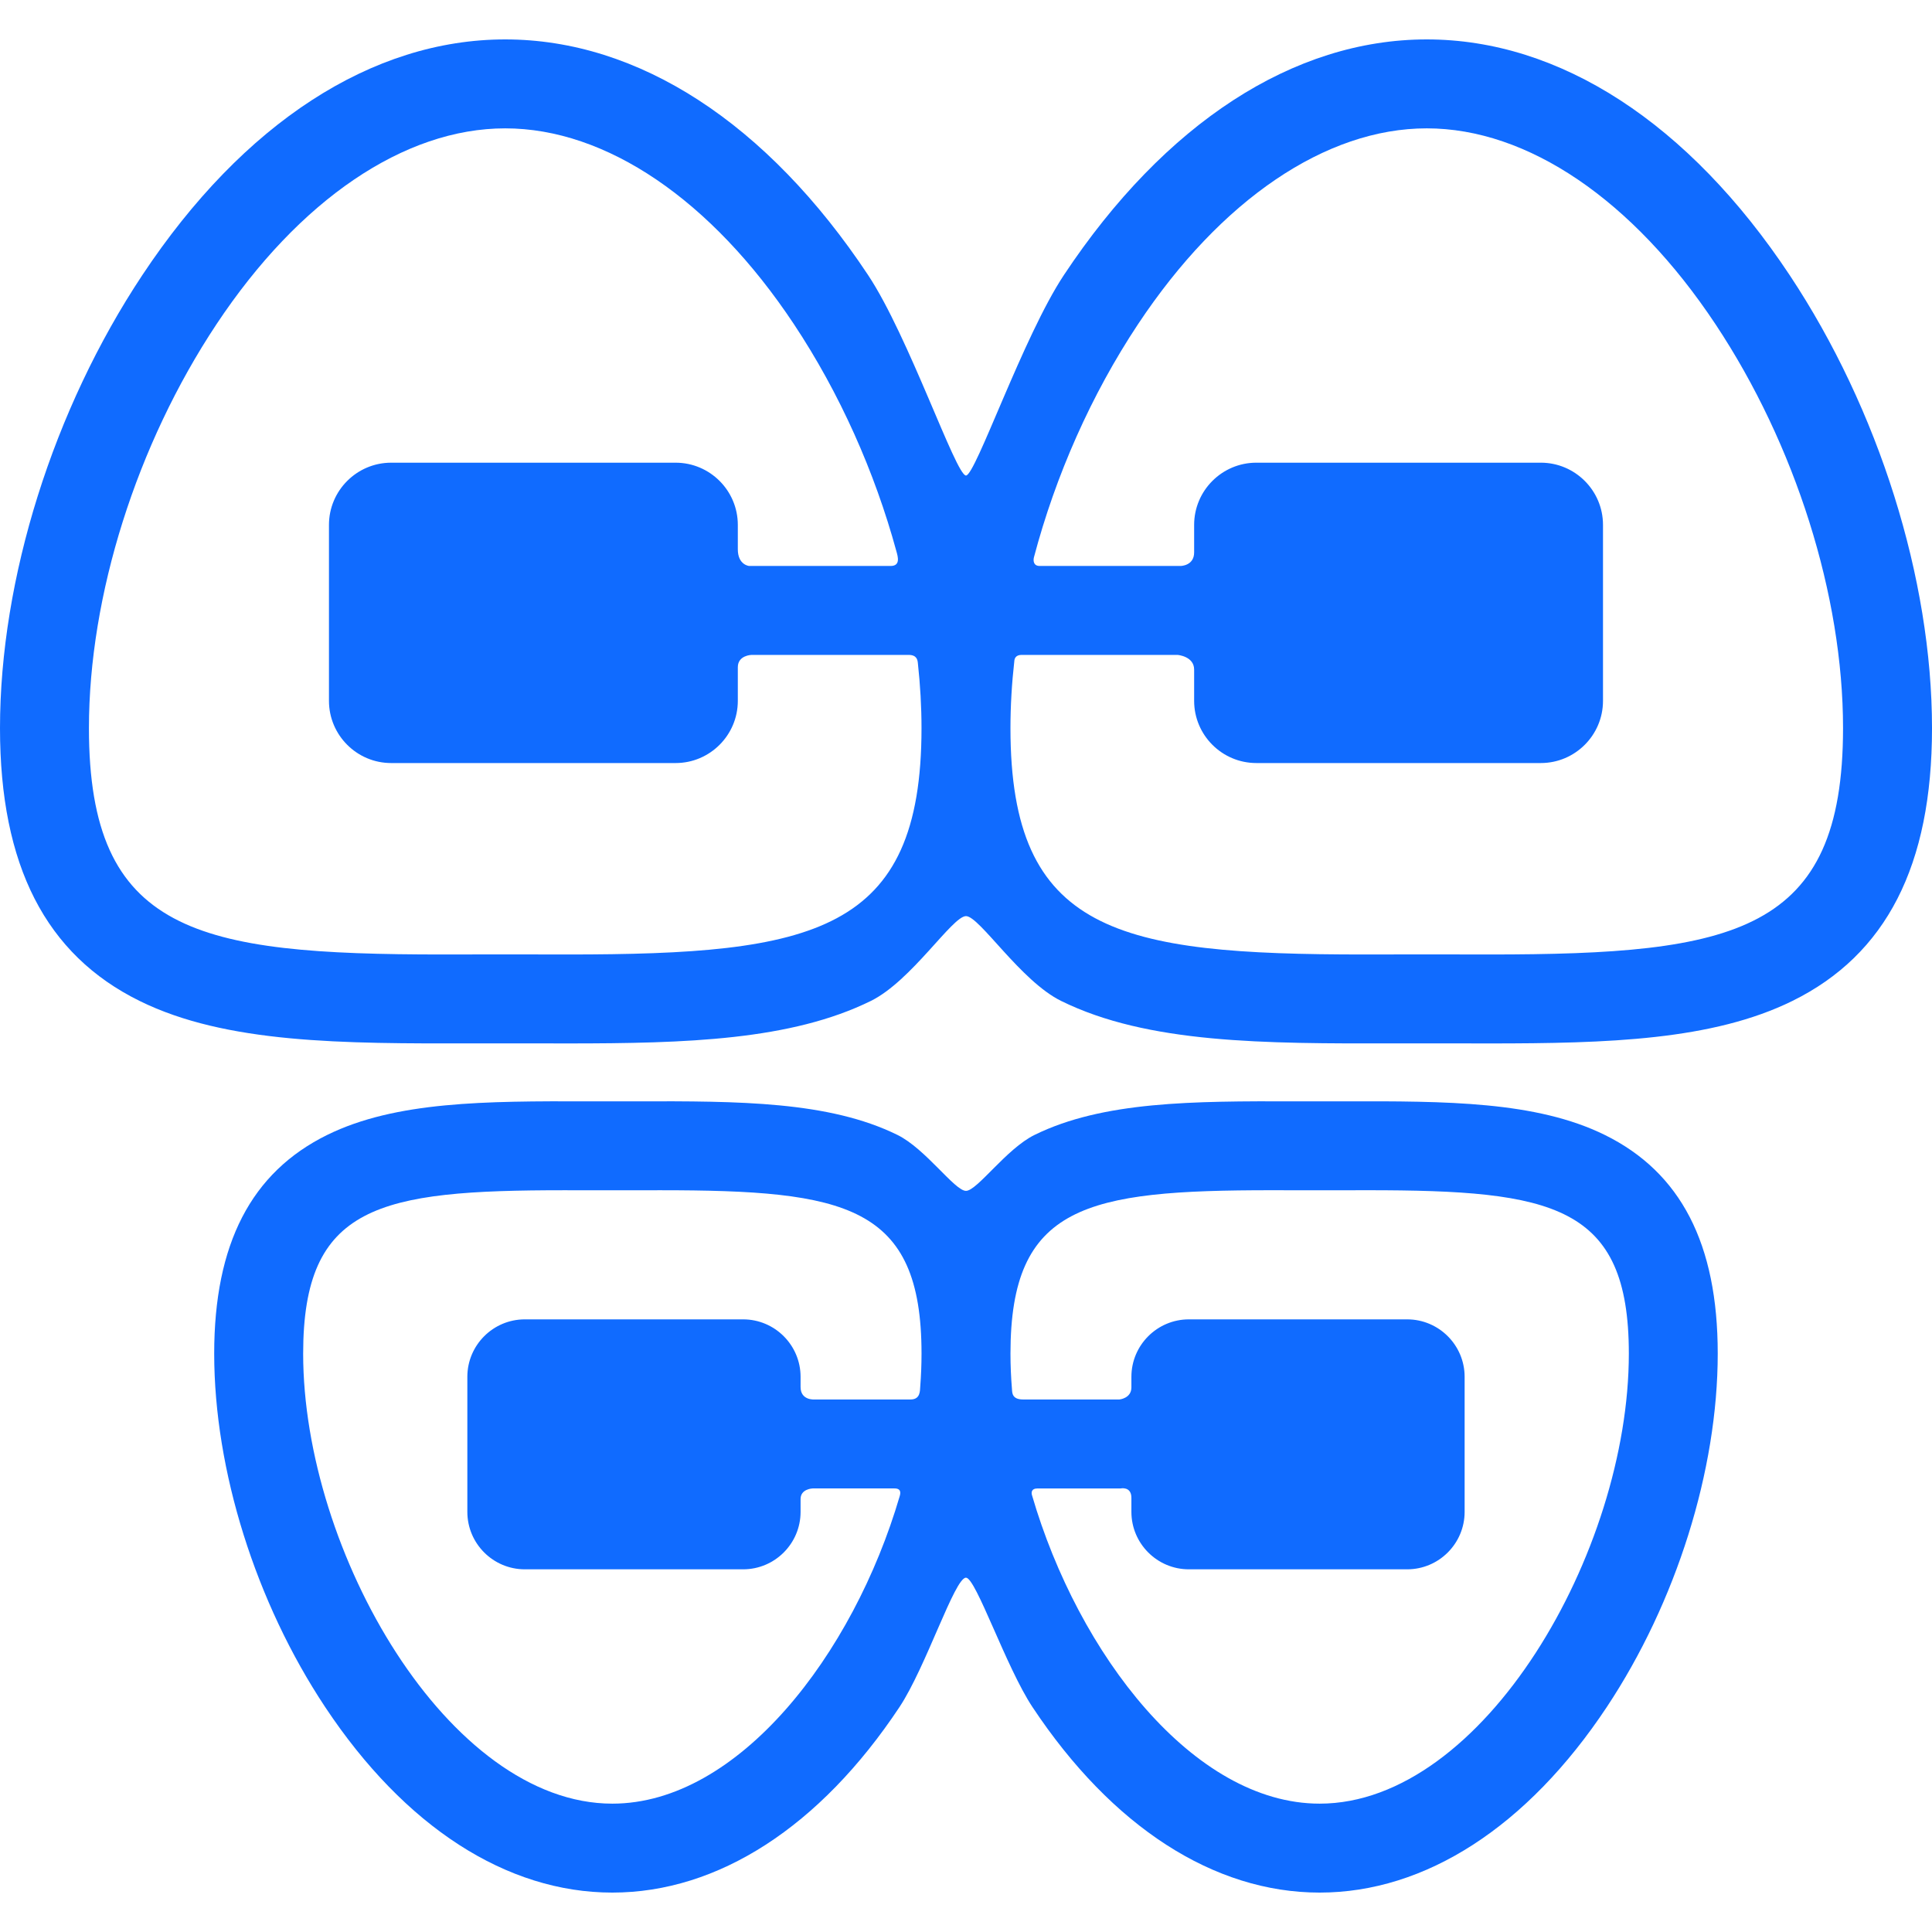
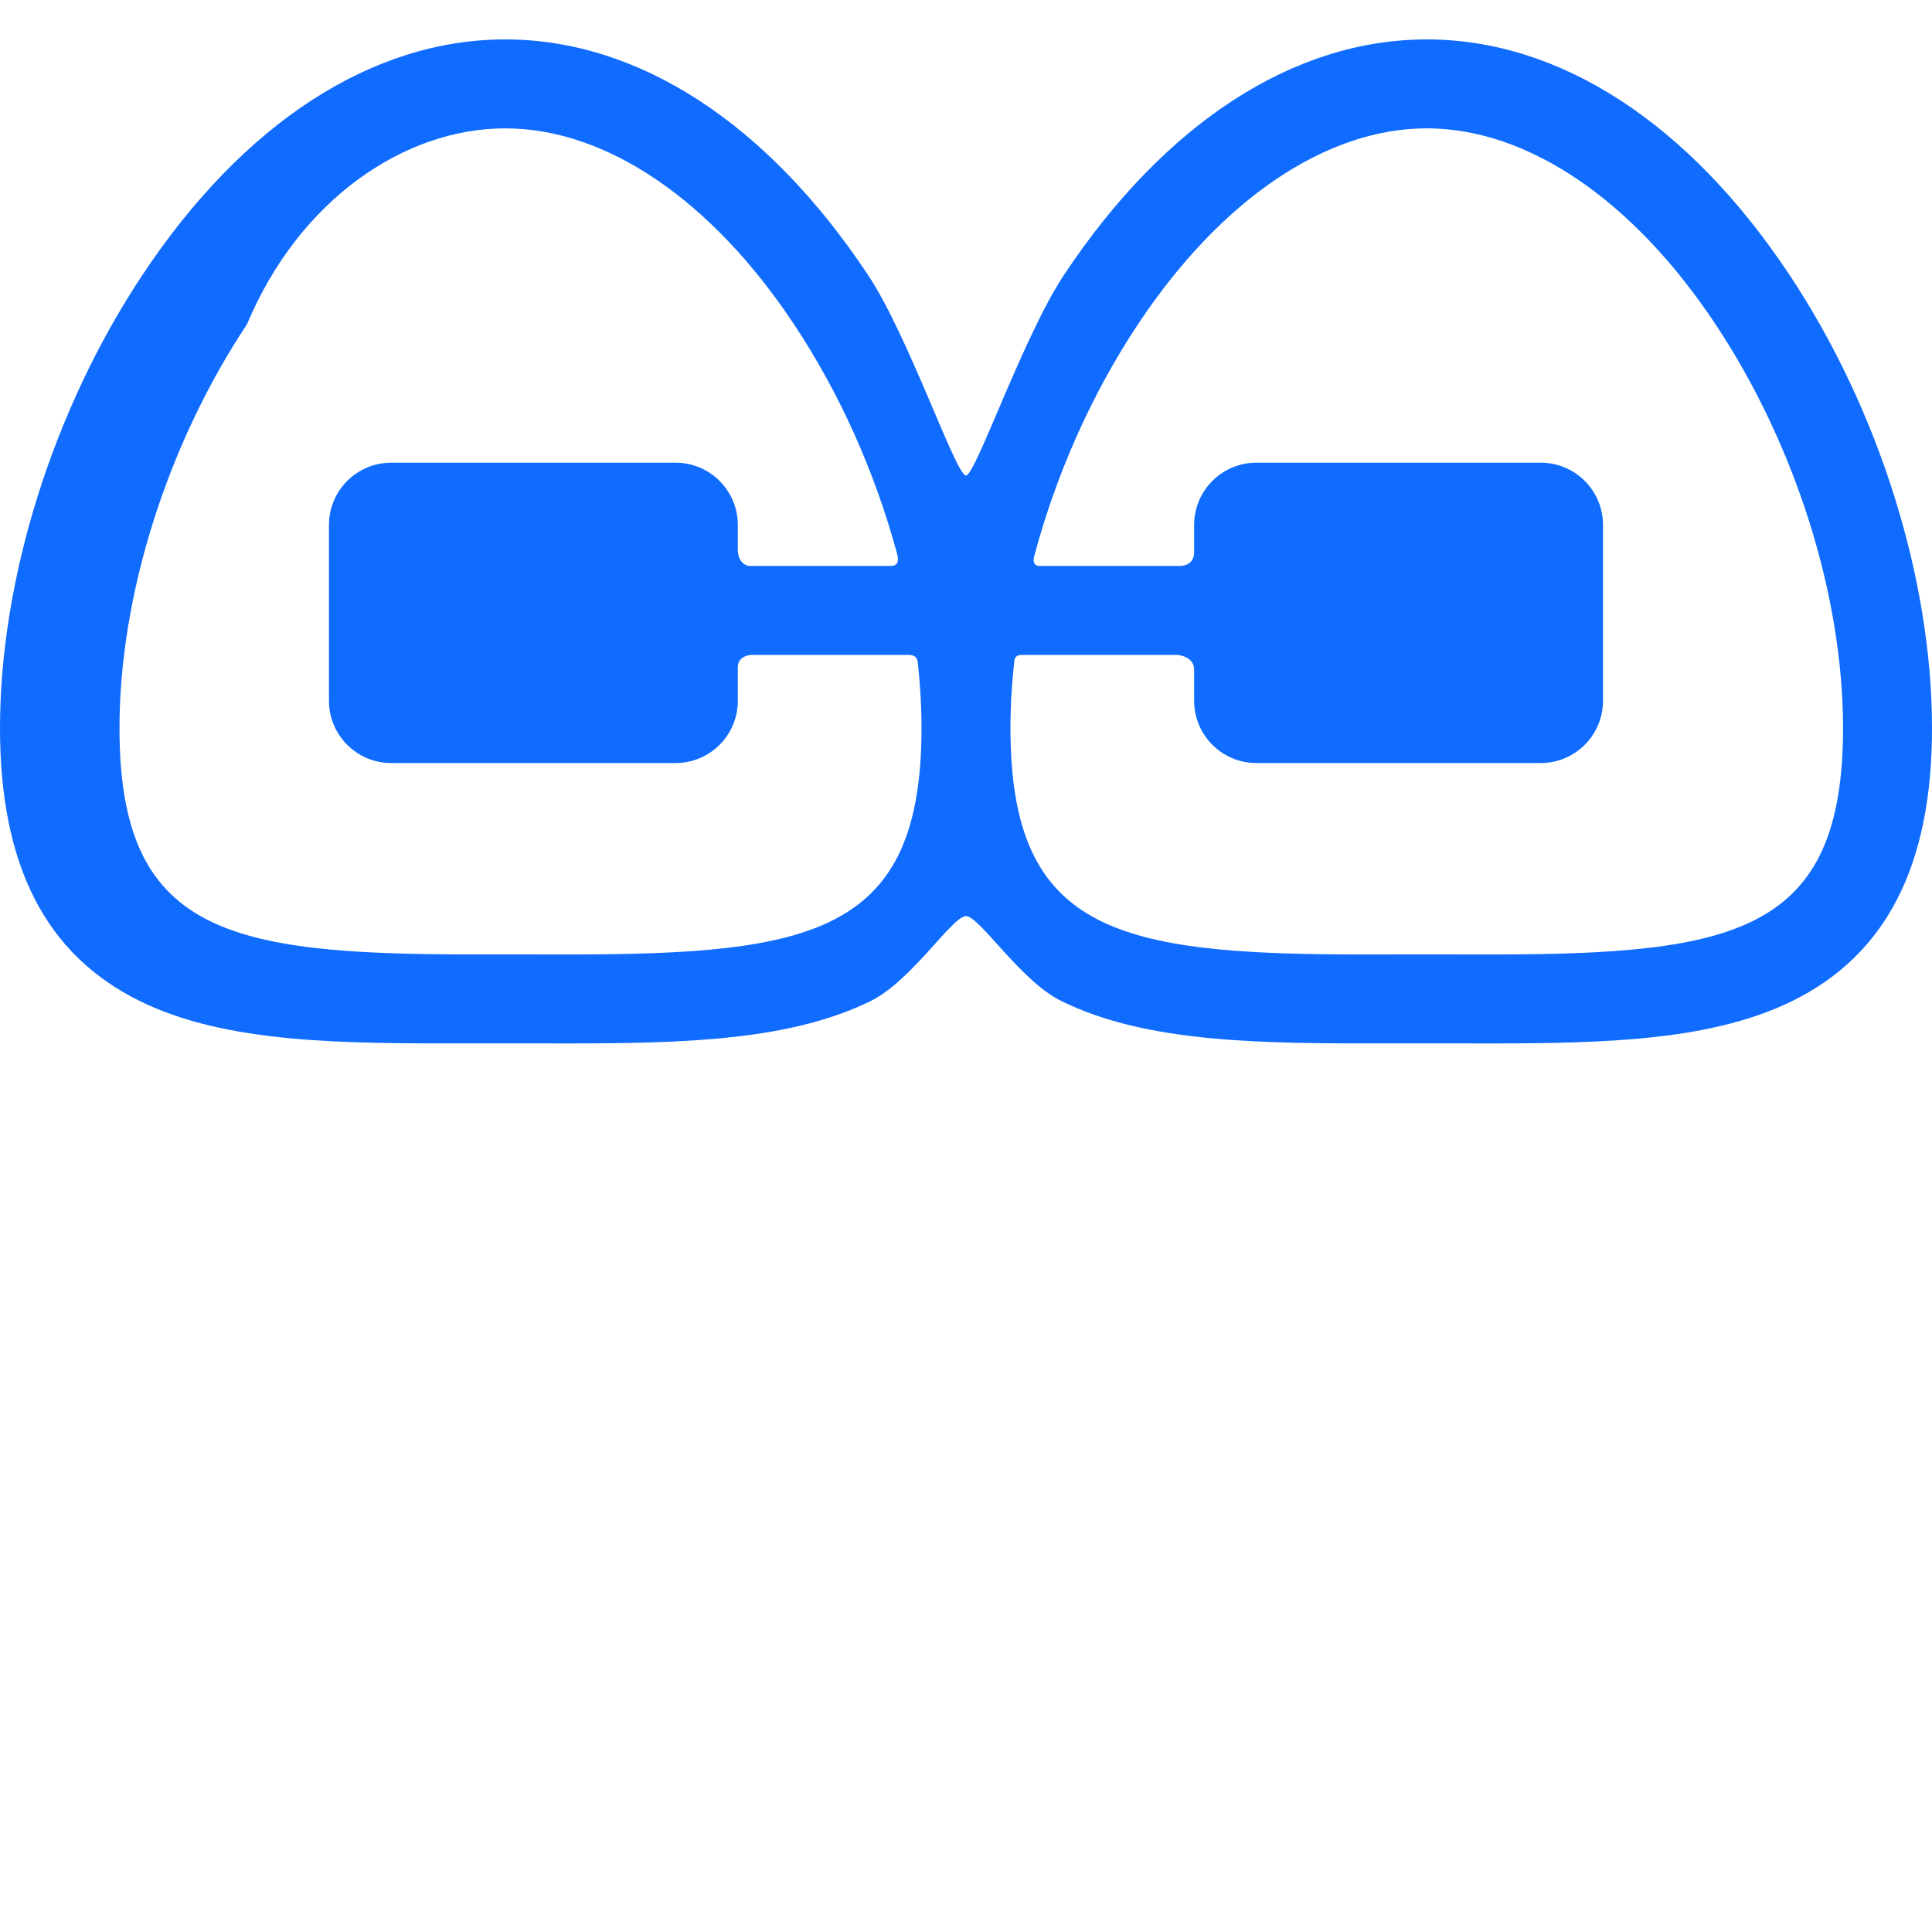
<svg xmlns="http://www.w3.org/2000/svg" fill="#106bff" version="1.1" id="Capa_1" width="200px" height="200px" viewBox="0 0 409.562 409.562" xml:space="preserve">
  <g>
-     <path d="M379.377,58.308c-21.385-32.213-48.703-49.953-76.922-49.953c-28.221,0-55.539,17.74-76.922,49.953   c-8.621,12.986-18.729,42.498-20.754,42.498c-2.143,0-12.135-29.512-20.756-42.498C162.64,26.095,135.324,8.355,107.101,8.355   c-28.221,0-55.539,17.74-76.92,49.953C11.283,86.777,0,122.683,0,154.355c0,29.104,9.68,48.021,29.596,57.834   c18.354,9.041,42.924,9.055,70.787,8.996c4.443-0.008,9-0.008,13.438,0c2.193,0.006,4.367,0.01,6.52,0.01   c25.158,0,47.359-0.678,64.266-9.008c8.635-4.252,17.281-17.982,20.172-17.982c2.859,0,11.539,13.73,20.172,17.984   c18.35,9.041,42.926,9.055,70.787,8.996c4.443-0.008,8.998-0.008,13.438,0c2.193,0.006,4.367,0.01,6.52,0.01   c25.156,0,47.357-0.678,64.268-9.008c19.918-9.813,29.6-28.73,29.6-57.832C409.559,122.683,398.275,86.777,379.377,58.308z    M120.34,202.339c-2.137,0-4.299-0.006-6.479-0.01c-2.232-0.004-4.486-0.01-6.76-0.01c-2.27,0-4.525,0.006-6.76,0.01   c-2.18,0.004-4.342,0.01-6.477,0.01c-52.154,0-75.012-4.539-75.012-47.984c0-28.109,10.107-60.117,27.037-85.619   C63.407,42.345,85.717,27.209,107.1,27.209c21.385,0,43.695,15.137,61.213,41.527c9.682,14.583,17.126,31.293,21.729,48.184   c0.277,1.019,0.926,3.058-1.24,3.058h-30c0,0-2.392-0.201-2.392-3.534c0-1.292,0-5.171,0-5.171c0-7.273-5.916-13.188-13.188-13.188   H82.925c-7.271,0-13.188,5.914-13.188,13.188v37.297c0,7.271,5.916,13.188,13.188,13.188h60.297   c7.271,0,13.188-5.916,13.188-13.188c0,0,0-5.344,0-7.126c0-2.542,2.892-2.61,2.892-2.61h33.335c1.75,0,1.876,1.134,1.938,1.7   c0.51,4.679,0.775,9.3,0.775,13.821C195.35,197.8,172.494,202.339,120.34,202.339z M315.693,202.339   c-2.139,0-4.301-0.006-6.479-0.01c-2.232-0.004-4.486-0.01-6.758-0.01c-2.273,0-4.527,0.006-6.762,0.01   c-2.182,0.004-4.342,0.01-6.479,0.01c-52.154,0-75.01-4.539-75.01-47.984c0-4.682,0.283-9.471,0.83-14.321   c0.045-0.4,0.268-1.201,1.518-1.201h33.082c0,0,3.508,0.277,3.508,3.11c0,1.657,0,6.626,0,6.626   c0,7.271,5.916,13.188,13.189,13.188h60.299c7.27,0,13.186-5.916,13.186-13.188v-37.297c0-7.273-5.914-13.188-13.186-13.188   h-60.299c-7.271,0-13.189,5.914-13.189,13.188c0,0,0,4.378,0,5.838c0,2.833-2.84,2.867-2.84,2.867h-29.918   c-1.375,0-1.361-1.23-1.199-1.846c4.574-17.303,12.145-34.464,22.057-49.396c17.518-26.391,39.828-41.527,61.213-41.527   c21.383,0,43.691,15.137,61.211,41.527c16.93,25.502,27.037,57.51,27.037,85.619C390.703,197.8,367.846,202.339,315.693,202.339z" />
-     <path d="M340.207,240.599c-14.529-7.158-33.621-7.176-55.307-7.131c-3.406,0.008-6.902,0.008-10.305,0   c-21.654-0.047-40.771-0.027-55.304,7.133c-5.969,2.941-12.155,11.848-14.514,11.848c-2.393,0-8.545-8.908-14.514-11.85   c-14.529-7.158-33.625-7.178-55.305-7.131c-3.41,0.008-6.904,0.008-10.307,0c-21.654-0.047-40.771-0.027-55.303,7.133   c-16.109,7.938-23.941,23.1-23.941,46.354c0,24.724,8.797,52.734,23.531,74.933c16.832,25.356,38.447,39.319,60.865,39.319   c22.42,0,44.037-13.963,60.869-39.319c5.619-8.468,11.711-27.438,14.102-27.438c2.109,0,8.484,18.971,14.105,27.438   c16.832,25.356,38.447,39.319,60.865,39.319s44.033-13.963,60.867-39.319c14.732-22.197,23.529-50.209,23.529-74.933   C364.146,263.698,356.316,248.536,340.207,240.599z M193.012,296.675h-20.375c0,0-2.924,0.227-2.924-2.648c0-0.539,0-2.157,0-2.157   c0-6.715-5.463-12.18-12.18-12.18h-46.281c-6.715,0-12.18,5.465-12.18,12.18v28.628c0,6.717,5.465,12.18,12.18,12.18h46.281   c6.717,0,12.18-5.463,12.18-12.18c0,0,0-2.041,0-2.721c0-2.167,2.549-2.245,2.549-2.245h17.375c1.5,0,1.248,1.093,1.089,1.64   c-9.867,33.674-34.263,65.182-60.919,65.182c-34.682,0-65.541-53.346-65.541-95.396c0-31.508,16.027-34.641,55.379-34.641   c1.641,0,3.297,0.004,4.969,0.008c3.432,0.008,6.953,0.008,10.387,0c1.674-0.004,3.33-0.008,4.969-0.008   c39.355,0,55.383,3.133,55.383,34.641c0,2.291-0.093,4.614-0.272,6.961C195.009,294.833,195.137,296.675,193.012,296.675z    M279.748,382.353c-26.711,0-51.152-31.643-60.979-65.396c-0.139-0.474-0.215-1.424,1.201-1.424h17.584   c0,0,2.289-0.505,2.289,1.995c0,0.743,0,2.97,0,2.97c0,6.717,5.465,12.18,12.18,12.18h46.281c6.715,0,12.18-5.463,12.18-12.18   v-28.627c0-6.715-5.465-12.18-12.18-12.18h-46.281c-6.715,0-12.18,5.465-12.18,12.18c0,0,0,1.68,0,2.24   c0,2.333-2.539,2.564-2.539,2.564h-20.418c-2.375,0-2.301-1.442-2.358-2.16c-0.211-2.551-0.32-5.075-0.32-7.56   c0-31.508,16.025-34.641,55.382-34.641c1.639,0,3.295,0.004,4.967,0.008c3.432,0.008,6.953,0.008,10.387,0   c1.672-0.004,3.33-0.008,4.969-0.008c39.354,0,55.383,3.133,55.383,34.641C345.293,329.007,314.432,382.353,279.748,382.353z" />
+     <path d="M379.377,58.308c-21.385-32.213-48.703-49.953-76.922-49.953c-28.221,0-55.539,17.74-76.922,49.953   c-8.621,12.986-18.729,42.498-20.754,42.498c-2.143,0-12.135-29.512-20.756-42.498C162.64,26.095,135.324,8.355,107.101,8.355   c-28.221,0-55.539,17.74-76.92,49.953C11.283,86.777,0,122.683,0,154.355c0,29.104,9.68,48.021,29.596,57.834   c18.354,9.041,42.924,9.055,70.787,8.996c4.443-0.008,9-0.008,13.438,0c2.193,0.006,4.367,0.01,6.52,0.01   c25.158,0,47.359-0.678,64.266-9.008c8.635-4.252,17.281-17.982,20.172-17.982c2.859,0,11.539,13.73,20.172,17.984   c18.35,9.041,42.926,9.055,70.787,8.996c4.443-0.008,8.998-0.008,13.438,0c2.193,0.006,4.367,0.01,6.52,0.01   c25.156,0,47.357-0.678,64.268-9.008c19.918-9.813,29.6-28.73,29.6-57.832C409.559,122.683,398.275,86.777,379.377,58.308z    M120.34,202.339c-2.137,0-4.299-0.006-6.479-0.01c-2.232-0.004-4.486-0.01-6.76-0.01c-2.27,0-4.525,0.006-6.76,0.01   c-52.154,0-75.012-4.539-75.012-47.984c0-28.109,10.107-60.117,27.037-85.619   C63.407,42.345,85.717,27.209,107.1,27.209c21.385,0,43.695,15.137,61.213,41.527c9.682,14.583,17.126,31.293,21.729,48.184   c0.277,1.019,0.926,3.058-1.24,3.058h-30c0,0-2.392-0.201-2.392-3.534c0-1.292,0-5.171,0-5.171c0-7.273-5.916-13.188-13.188-13.188   H82.925c-7.271,0-13.188,5.914-13.188,13.188v37.297c0,7.271,5.916,13.188,13.188,13.188h60.297   c7.271,0,13.188-5.916,13.188-13.188c0,0,0-5.344,0-7.126c0-2.542,2.892-2.61,2.892-2.61h33.335c1.75,0,1.876,1.134,1.938,1.7   c0.51,4.679,0.775,9.3,0.775,13.821C195.35,197.8,172.494,202.339,120.34,202.339z M315.693,202.339   c-2.139,0-4.301-0.006-6.479-0.01c-2.232-0.004-4.486-0.01-6.758-0.01c-2.273,0-4.527,0.006-6.762,0.01   c-2.182,0.004-4.342,0.01-6.479,0.01c-52.154,0-75.01-4.539-75.01-47.984c0-4.682,0.283-9.471,0.83-14.321   c0.045-0.4,0.268-1.201,1.518-1.201h33.082c0,0,3.508,0.277,3.508,3.11c0,1.657,0,6.626,0,6.626   c0,7.271,5.916,13.188,13.189,13.188h60.299c7.27,0,13.186-5.916,13.186-13.188v-37.297c0-7.273-5.914-13.188-13.186-13.188   h-60.299c-7.271,0-13.189,5.914-13.189,13.188c0,0,0,4.378,0,5.838c0,2.833-2.84,2.867-2.84,2.867h-29.918   c-1.375,0-1.361-1.23-1.199-1.846c4.574-17.303,12.145-34.464,22.057-49.396c17.518-26.391,39.828-41.527,61.213-41.527   c21.383,0,43.691,15.137,61.211,41.527c16.93,25.502,27.037,57.51,27.037,85.619C390.703,197.8,367.846,202.339,315.693,202.339z" />
  </g>
</svg>